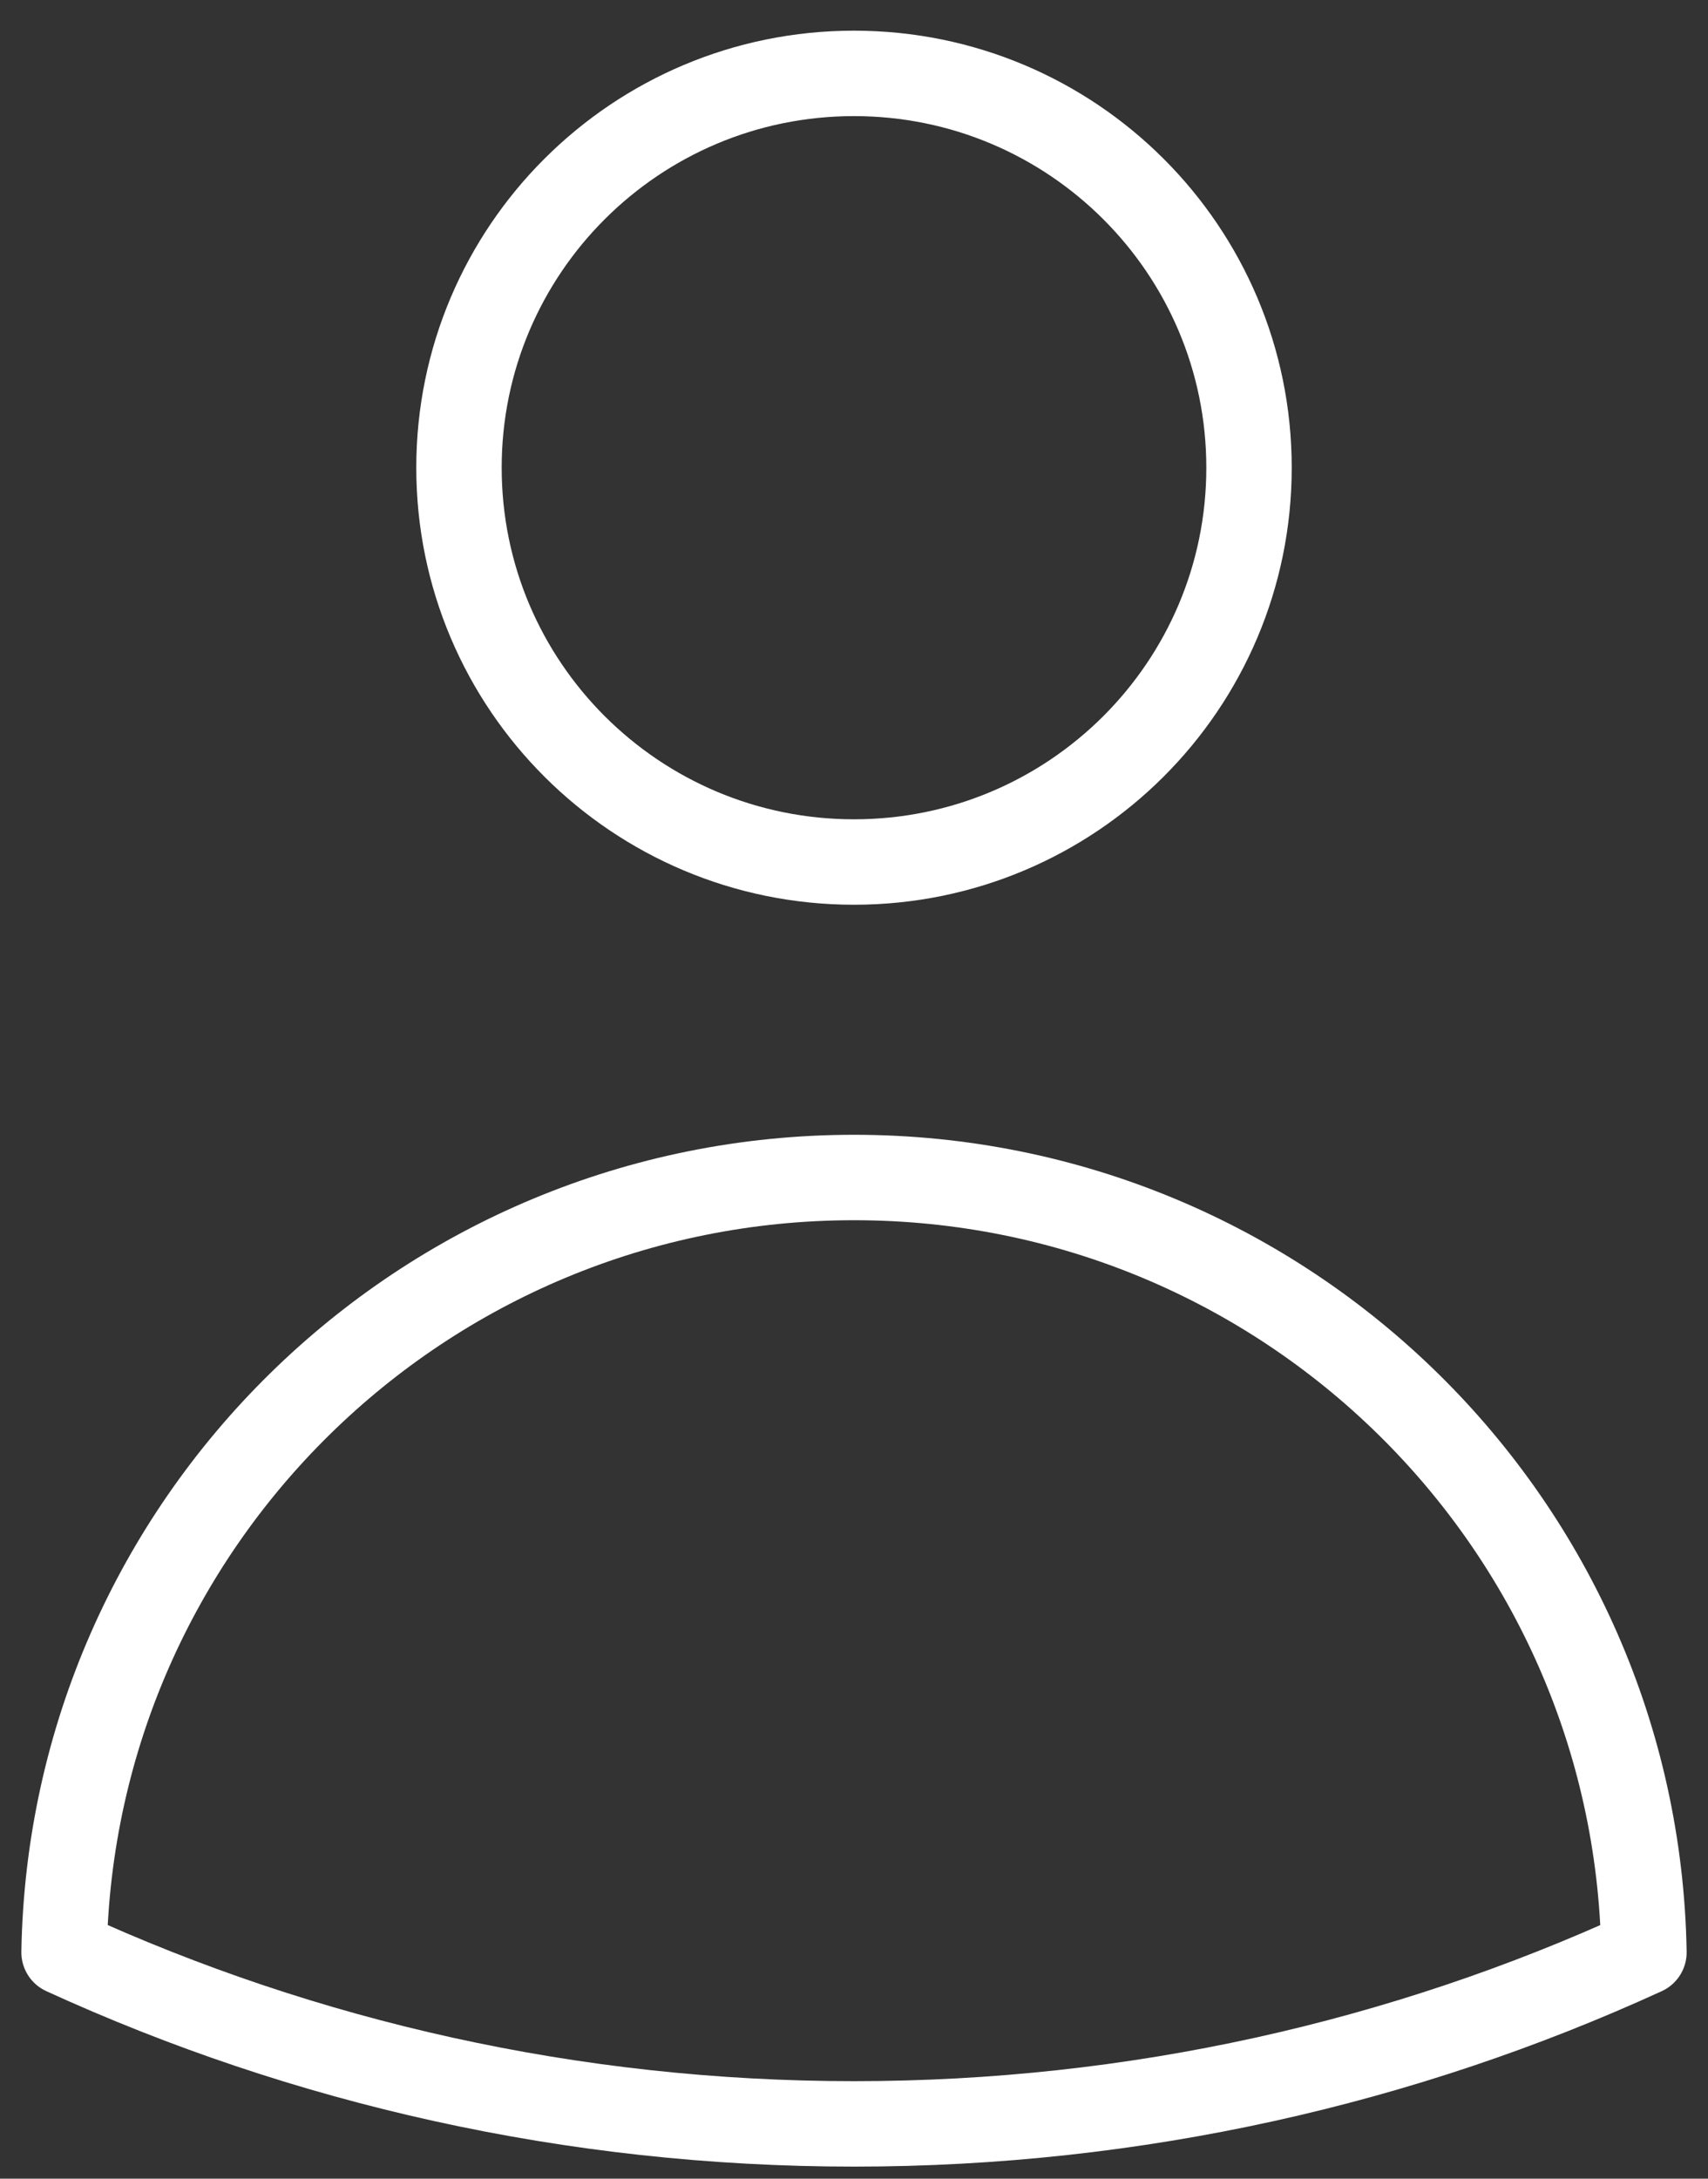
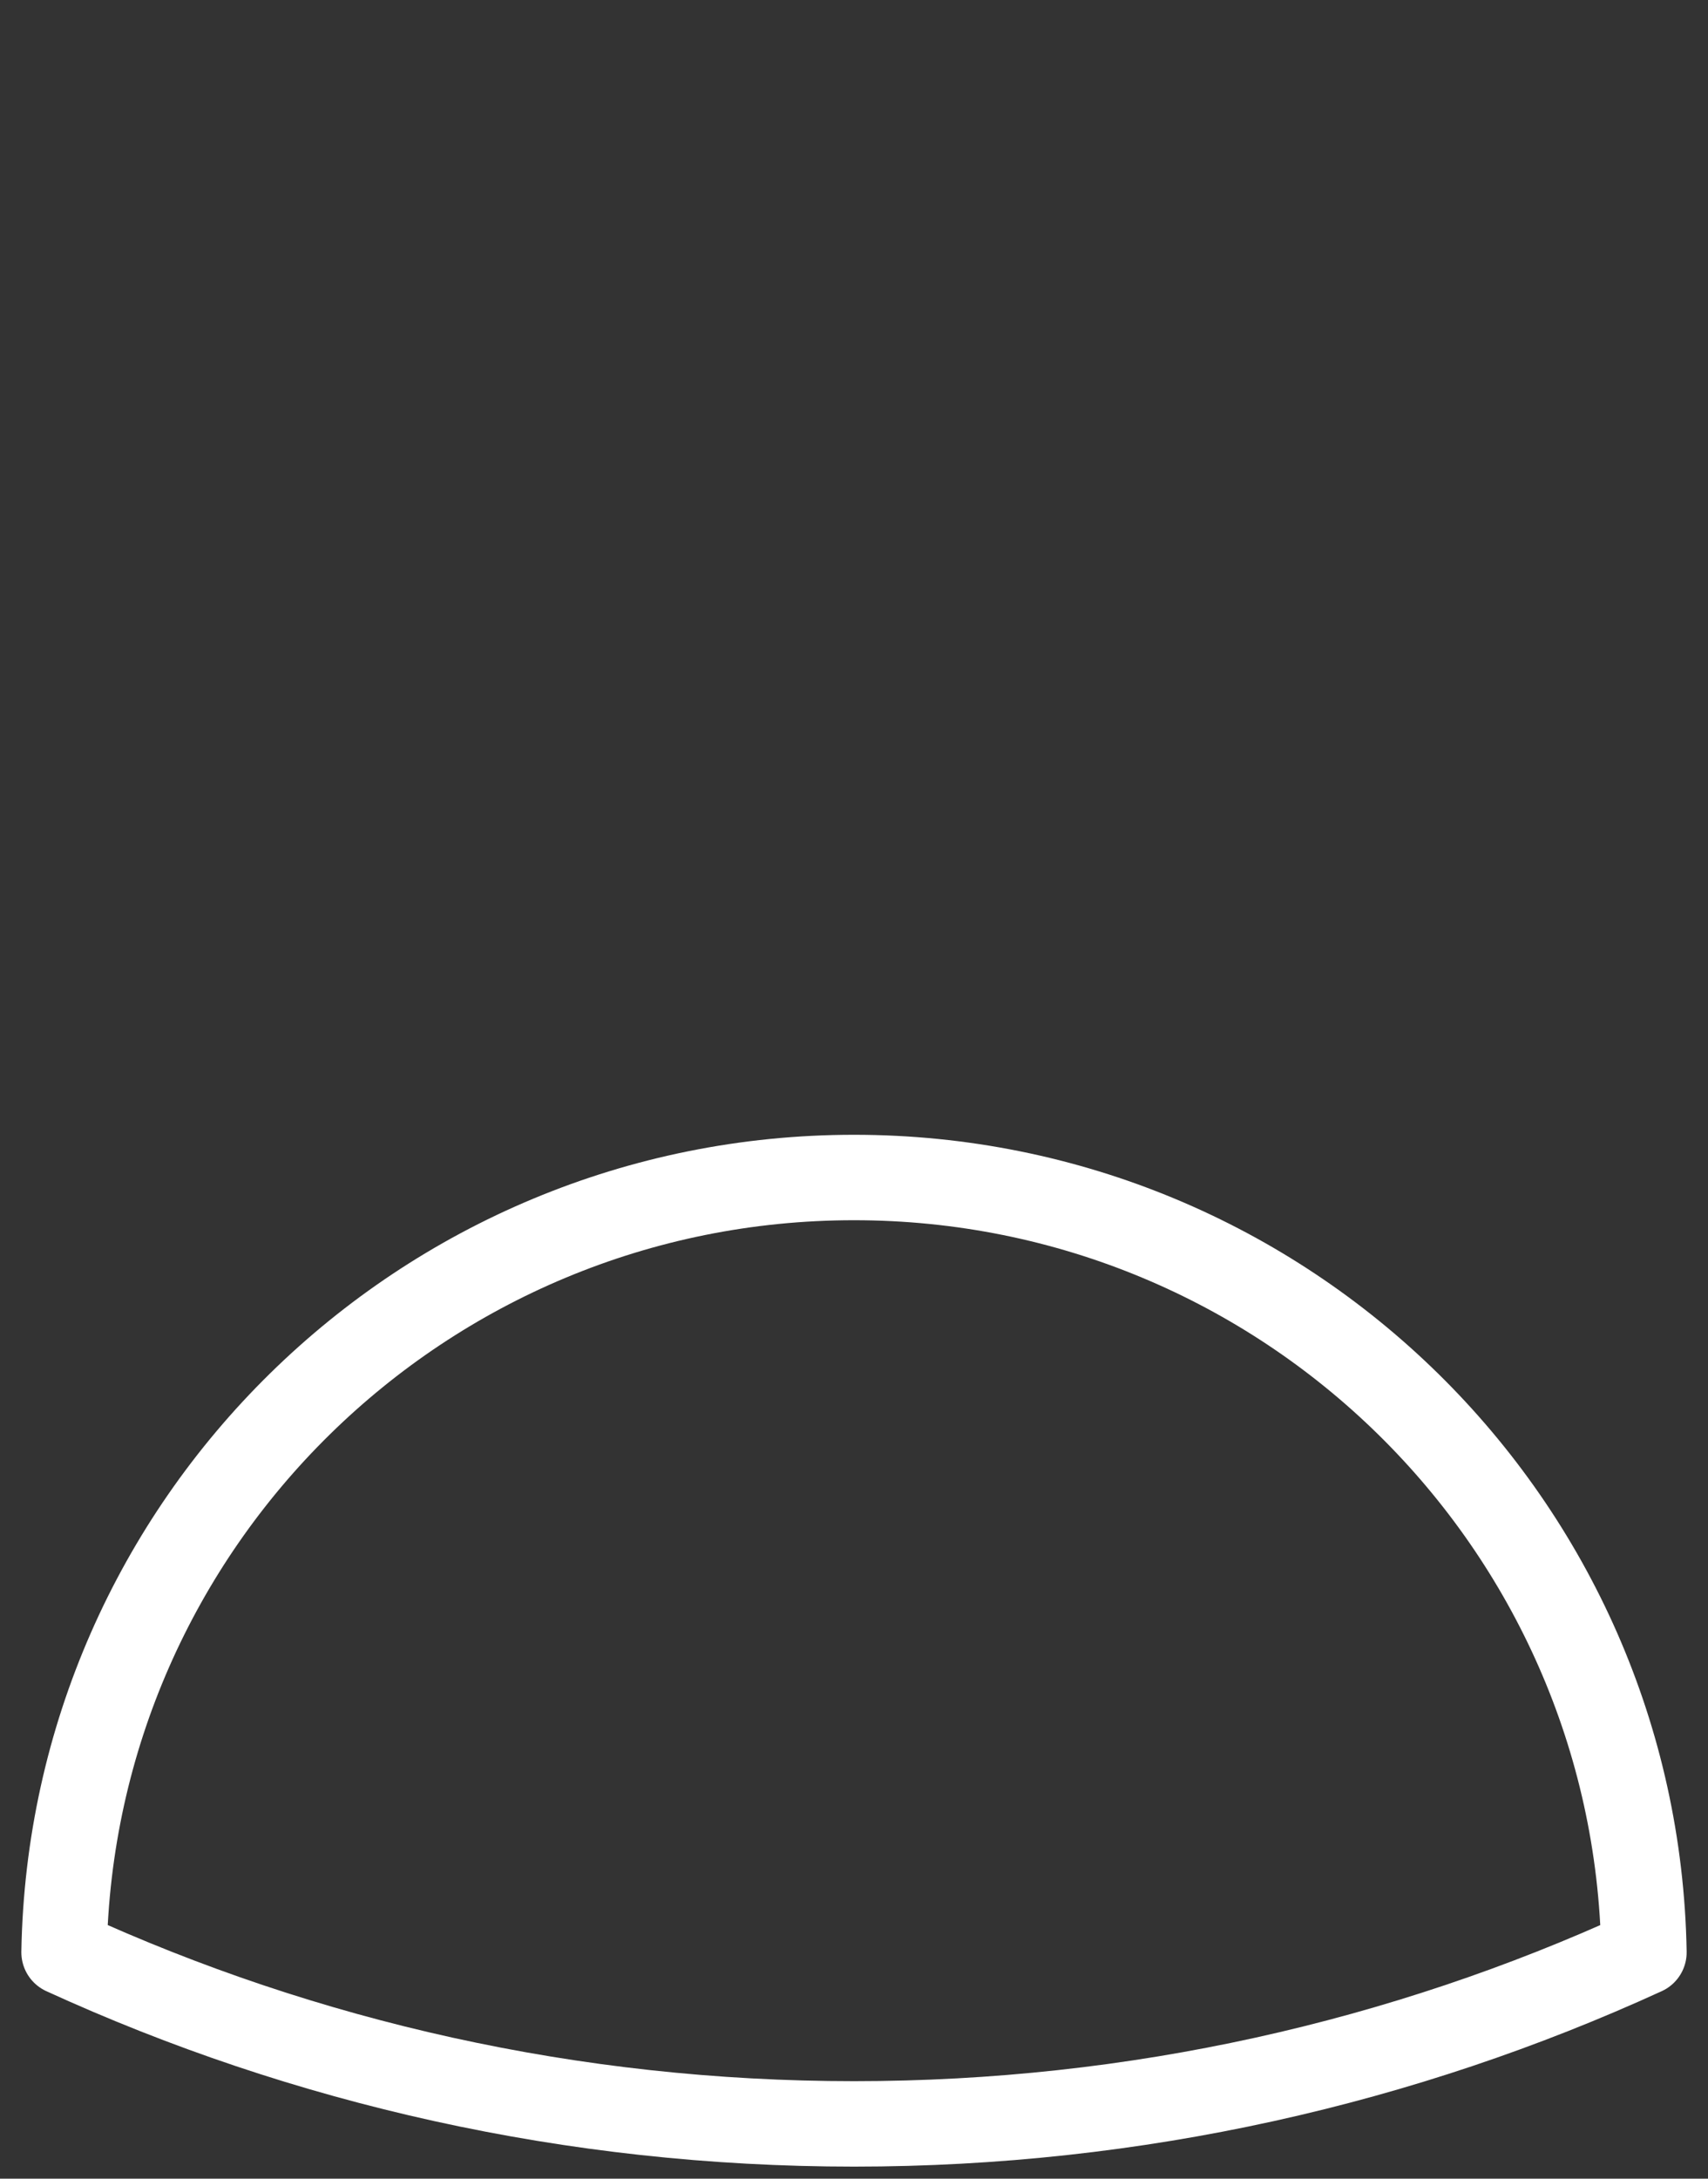
<svg xmlns="http://www.w3.org/2000/svg" width="40" height="51" viewBox="0 0 40 51" fill="none">
  <rect x="0" y="0" width="40" height="51" fill="#333333" stroke="none" />
-   <path d="M29.251 10.948C29.251 16.047 25.109 20.179 20 20.179C14.891 20.179 10.749 16.047 10.749 10.948C10.749 5.851 14.891 1.718 20 1.718C25.109 1.718 29.251 5.851 29.251 10.948Z" stroke="white" stroke-width="2" stroke-linecap="round" stroke-linejoin="round" />
-   <path d="M1.5 45.701C1.673 35.655 9.89 27.564 20 27.564C30.11 27.564 38.327 35.655 38.5 45.702C32.868 48.28 26.603 49.718 20.001 49.718C13.398 49.718 7.132 48.28 1.5 45.701Z" stroke="white" stroke-width="2" stroke-linecap="round" stroke-linejoin="round" />
+   <path d="M1.5 45.701C1.673 35.655 9.89 27.564 20 27.564C30.11 27.564 38.327 35.655 38.5 45.702C32.868 48.28 26.603 49.718 20.001 49.718C13.398 49.718 7.132 48.28 1.5 45.701" stroke="white" stroke-width="2" stroke-linecap="round" stroke-linejoin="round" />
</svg>